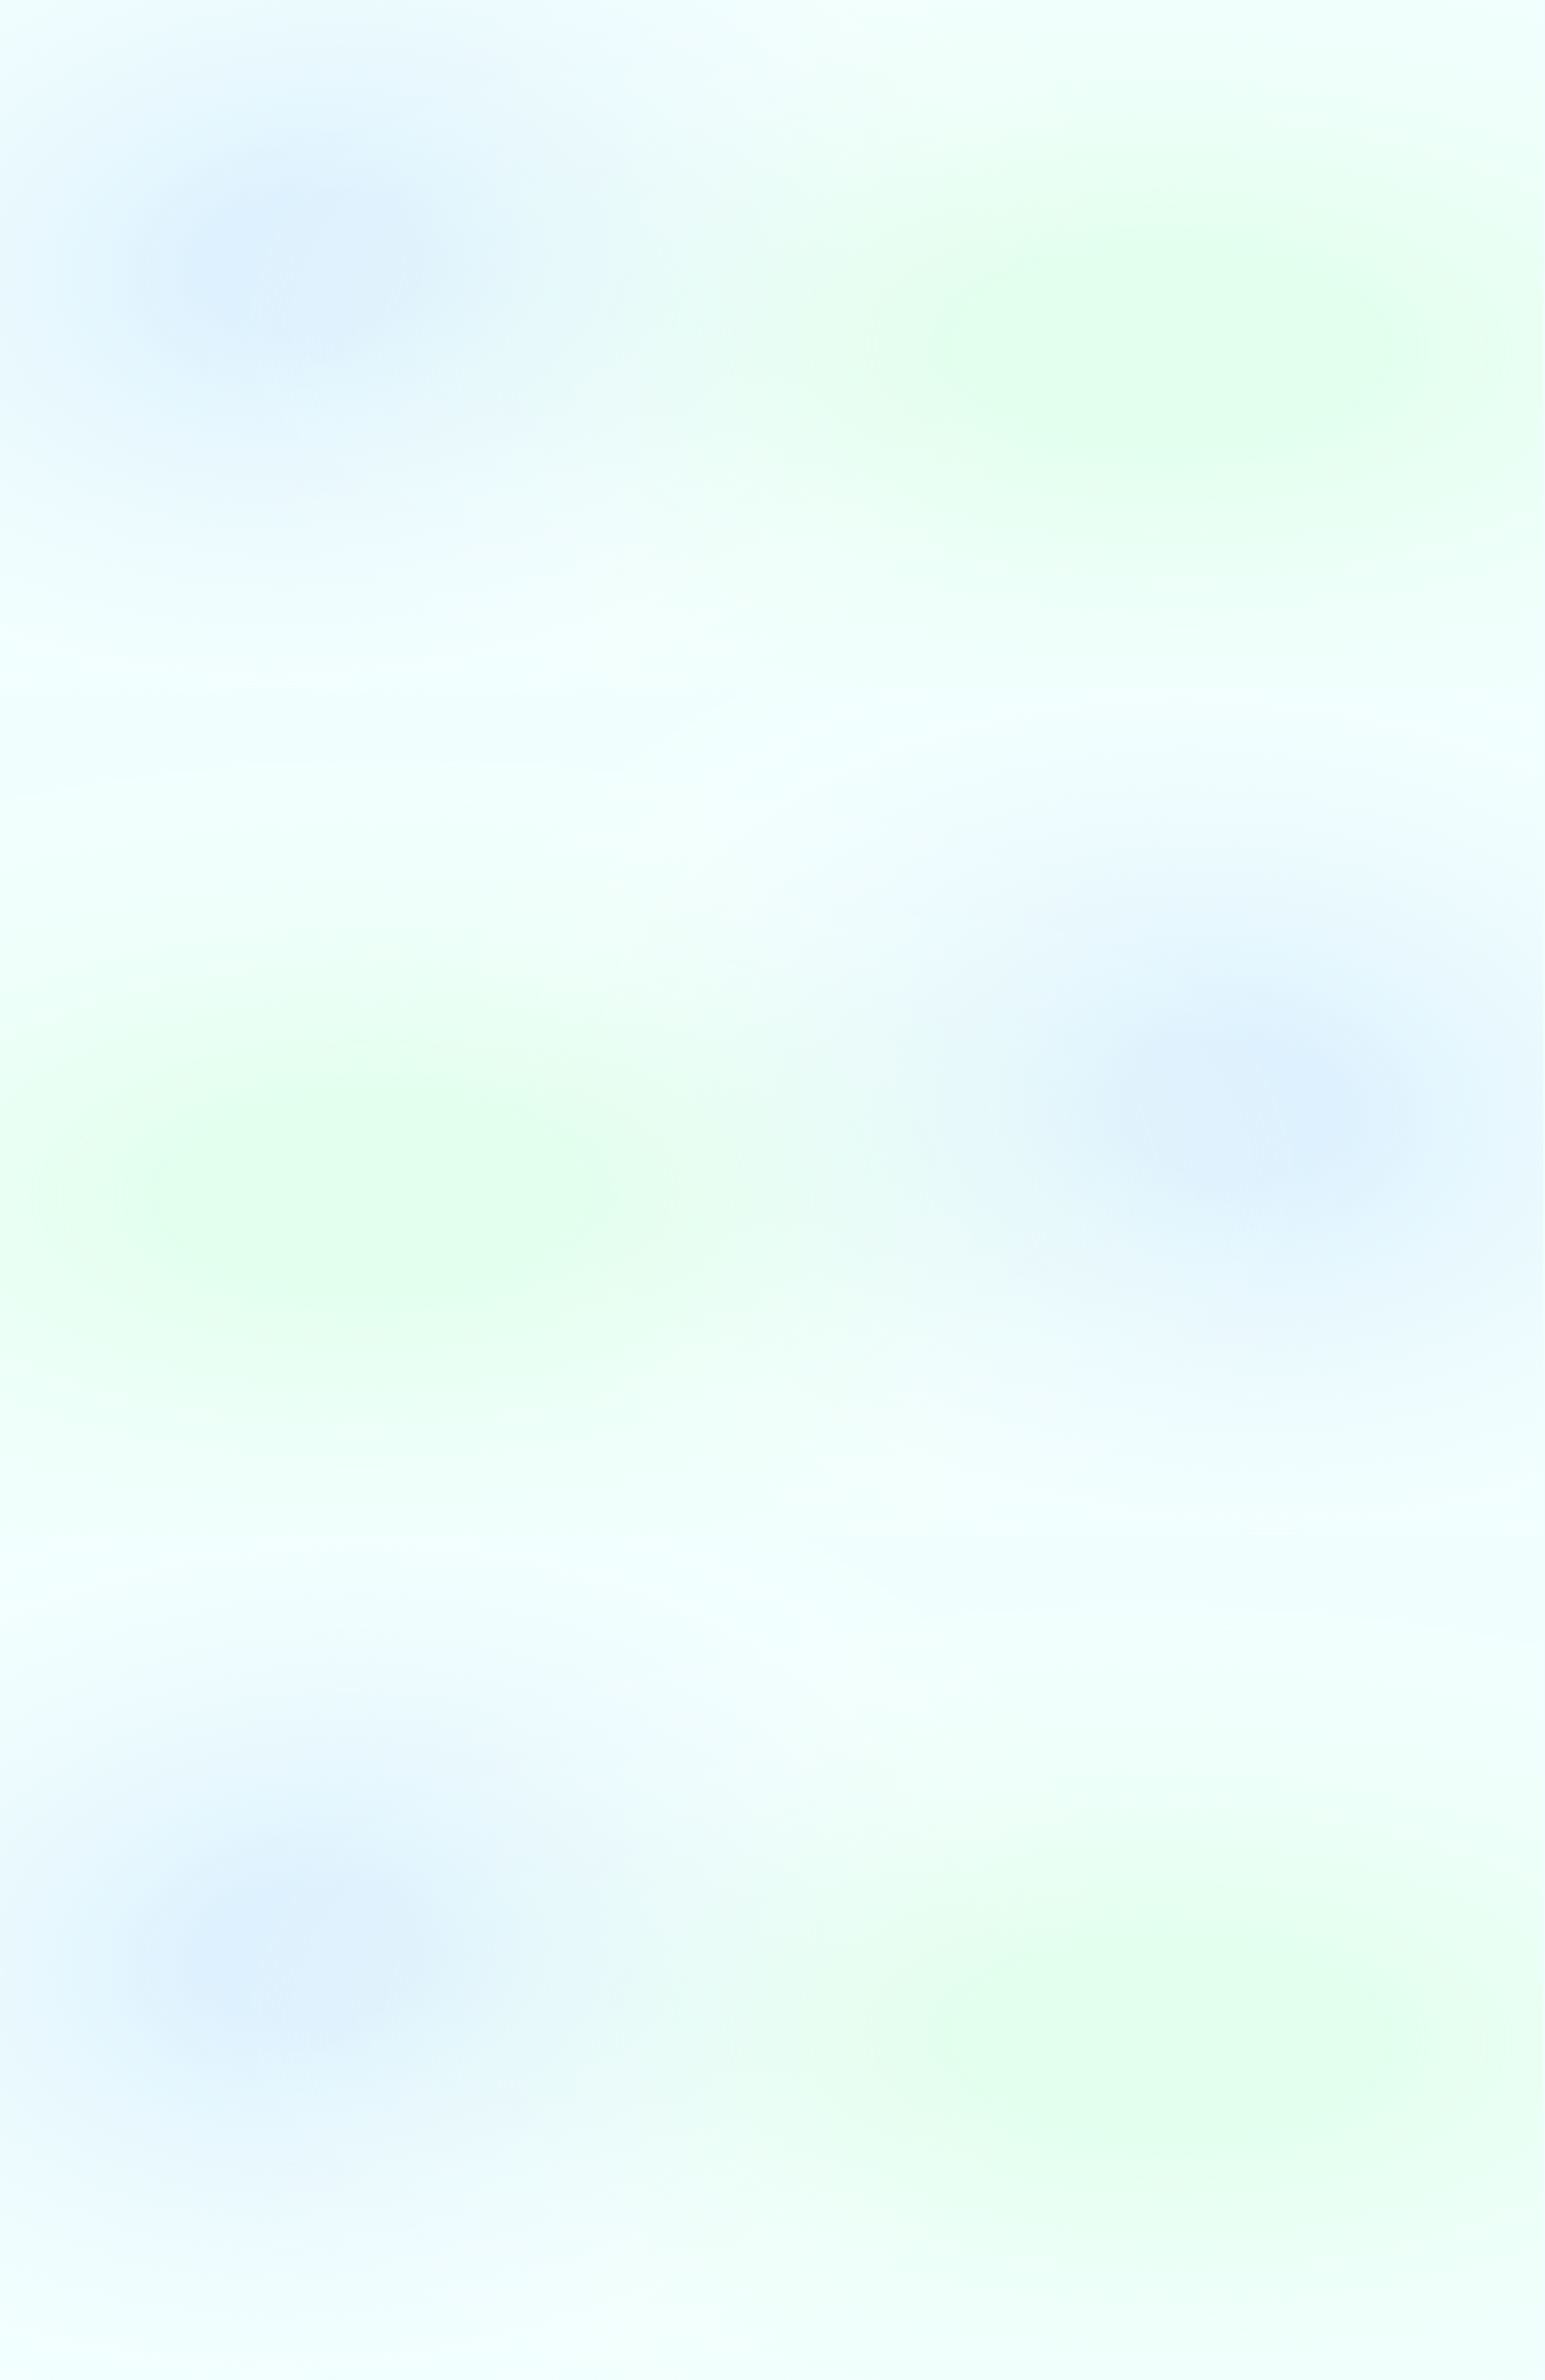
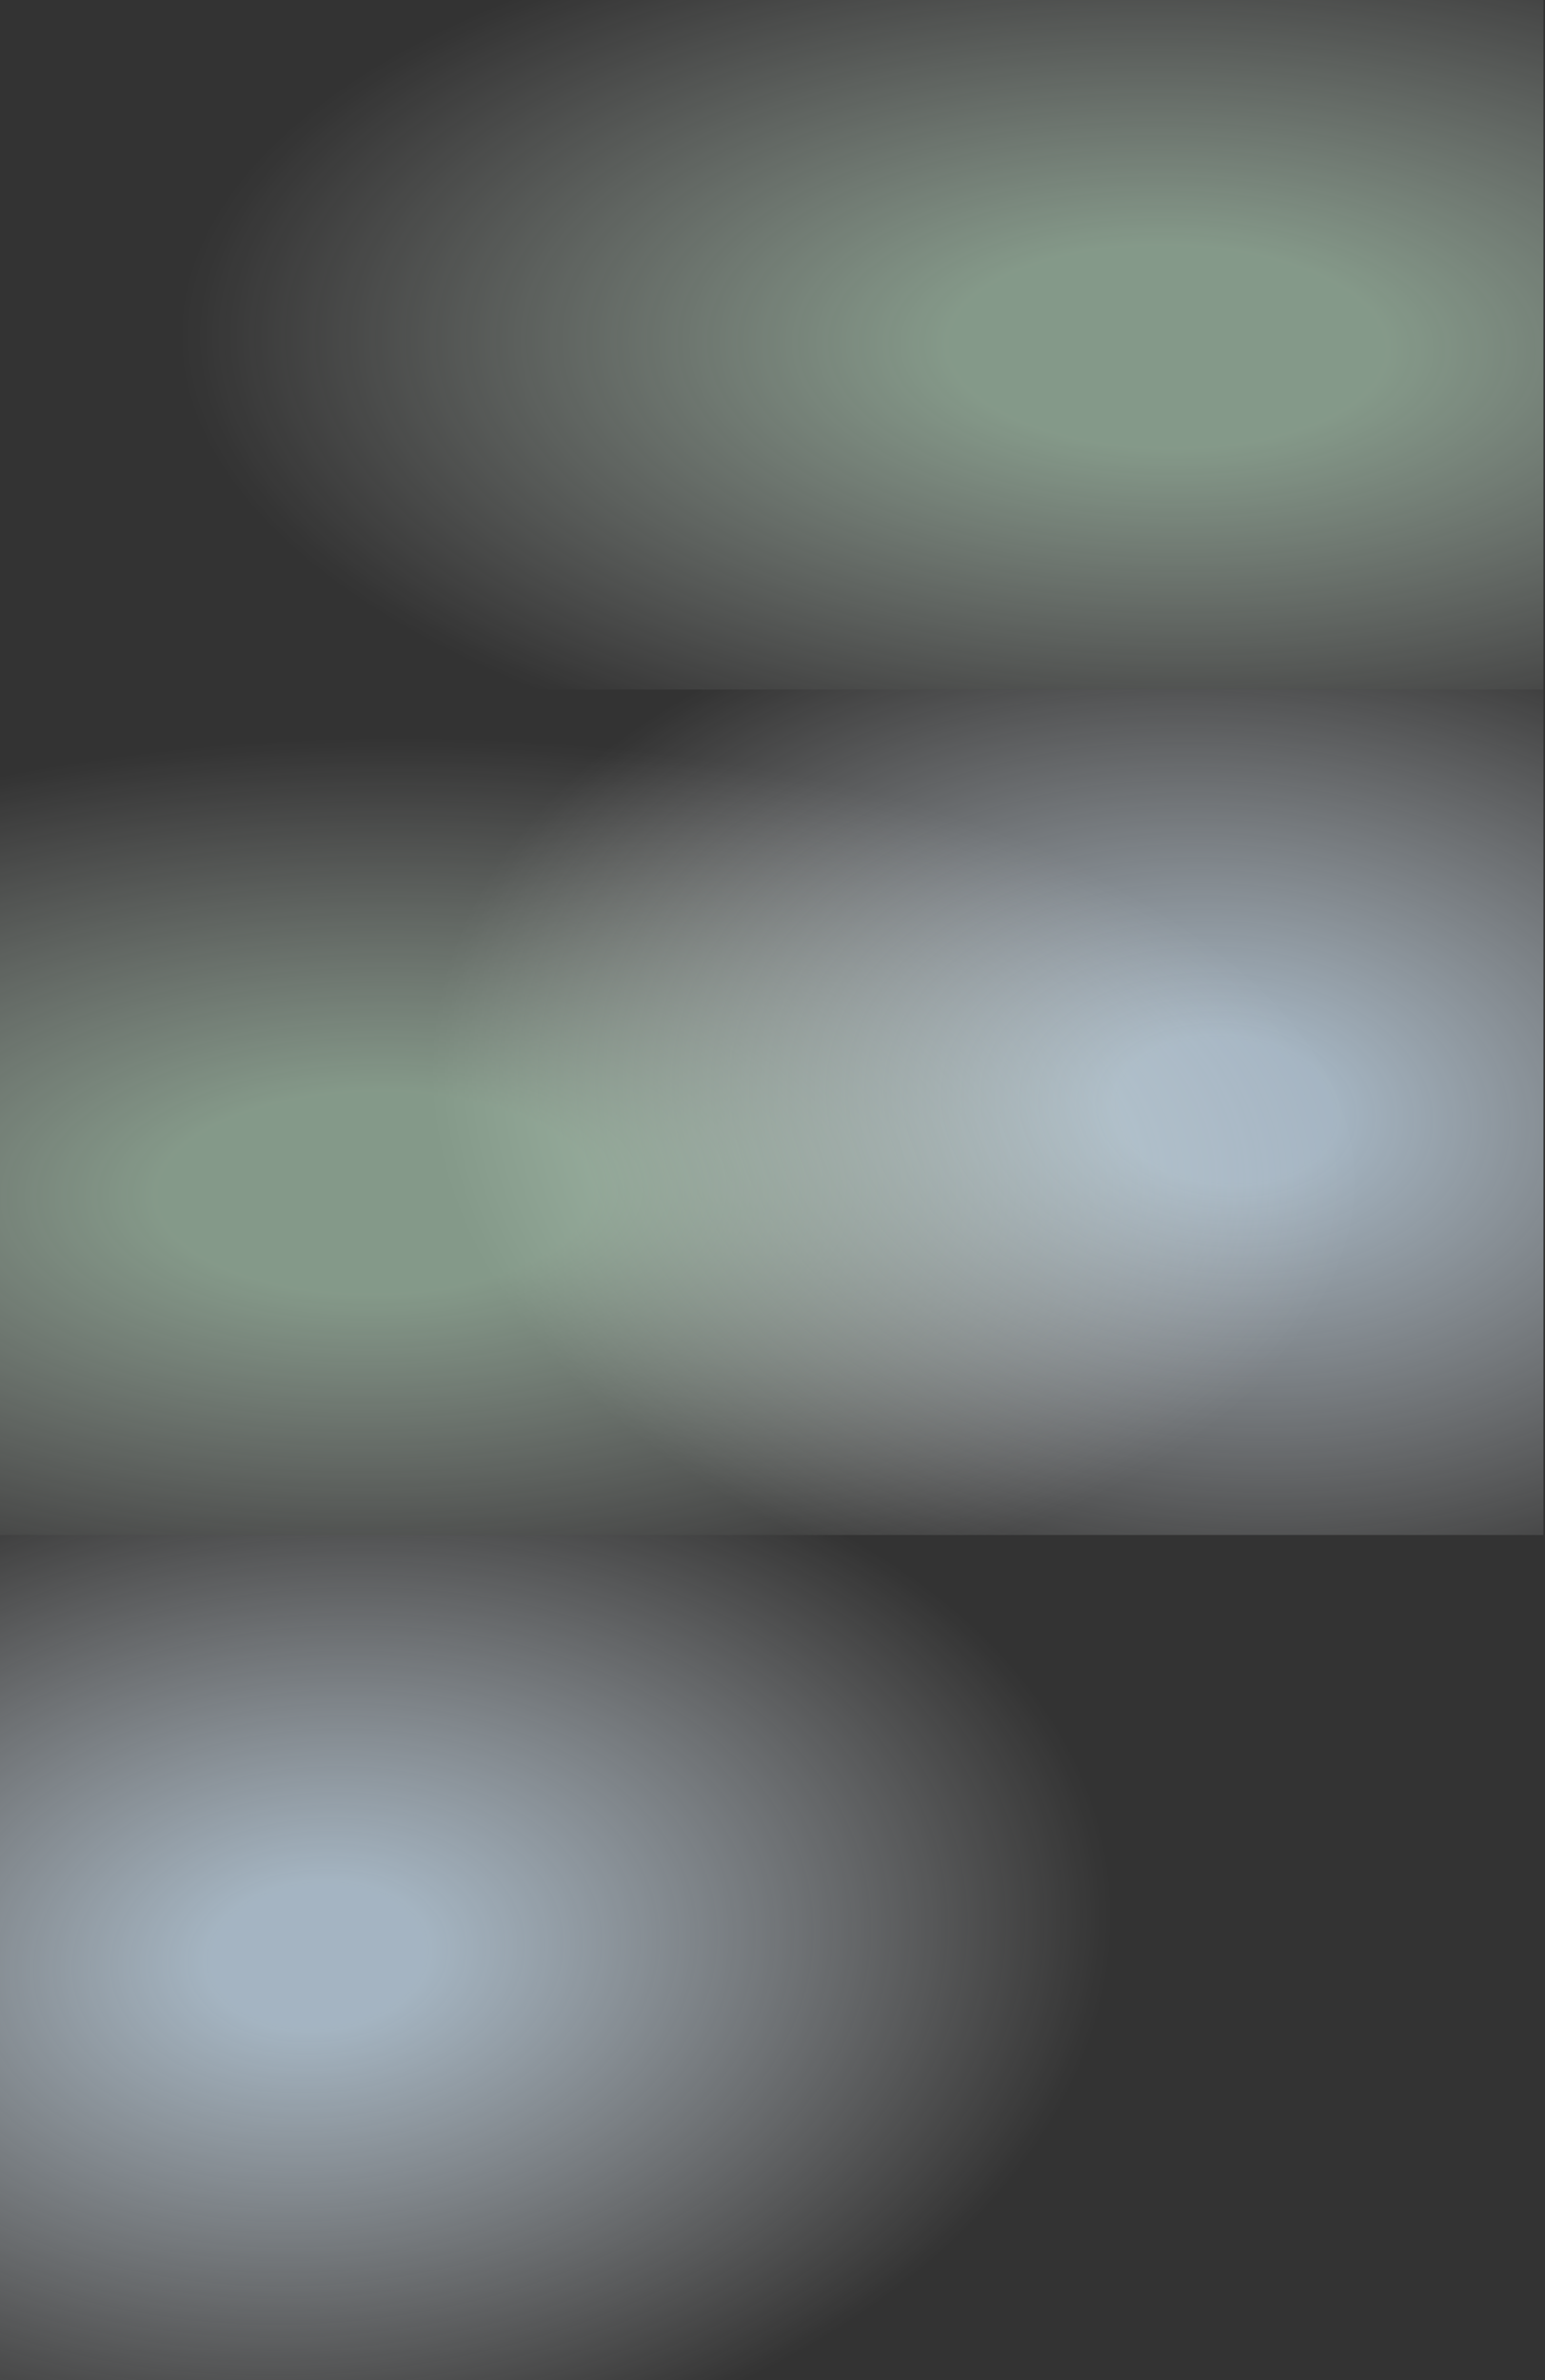
<svg xmlns="http://www.w3.org/2000/svg" width="1920" height="2957" viewBox="0 0 1920 2957" fill="none">
  <rect x="0" y="0" width="1920" height="2957" fill="#333333" stroke="none" />
  <g clip-path="url(#clip0)">
-     <rect width="1920" height="2957" transform="matrix(-1 8.74228e-08 8.74228e-08 1 1920 0)" fill="#F0FFFD" />
    <rect width="1918.06" height="1050.39" transform="matrix(1 -8.74228e-08 -8.74228e-08 -1 0 1907.01)" fill="url(#paint0_radial)" fill-opacity="0.7" />
    <rect width="1918.06" height="1050.39" transform="matrix(1 -8.74228e-08 -8.74228e-08 -1 0 1907.01)" fill="url(#paint1_radial)" fill-opacity="0.5" />
    <rect x="1918.06" y="2957.4" width="1918.06" height="1050.39" transform="rotate(180 1918.06 2957.4)" fill="url(#paint2_radial)" fill-opacity="0.7" />
-     <rect x="1918.06" y="2957.4" width="1918.06" height="1050.39" transform="rotate(180 1918.06 2957.4)" fill="url(#paint3_radial)" fill-opacity="0.5" />
-     <rect x="1918.06" y="856.613" width="1918.06" height="1050.39" transform="rotate(180 1918.06 856.613)" fill="url(#paint4_radial)" fill-opacity="0.7" />
    <rect x="1918.06" y="856.613" width="1918.06" height="1050.39" transform="rotate(180 1918.06 856.613)" fill="url(#paint5_radial)" fill-opacity="0.5" />
  </g>
  <defs>
    <radialGradient id="paint0_radial" cx="0" cy="0" r="1" gradientUnits="userSpaceOnUse" gradientTransform="translate(1519.71 525.196) rotate(-5.32) scale(1106.98 736.784)">
      <stop offset="0.12" stop-color="#D5ECFF" />
      <stop offset="0.888" stop-color="white" stop-opacity="0" />
    </radialGradient>
    <radialGradient id="paint1_radial" cx="0" cy="0" r="1" gradientUnits="userSpaceOnUse" gradientTransform="translate(467.878 426.471) rotate(90.567) scale(563.08 1227.51)">
      <stop offset="0.221" stop-color="#D6FFDF" />
      <stop offset="1" stop-color="white" stop-opacity="0" />
    </radialGradient>
    <radialGradient id="paint2_radial" cx="0" cy="0" r="1" gradientUnits="userSpaceOnUse" gradientTransform="translate(3437.78 3482.59) rotate(-5.32) scale(1106.98 736.784)">
      <stop offset="0.12" stop-color="#D5ECFF" />
      <stop offset="0.888" stop-color="white" stop-opacity="0" />
    </radialGradient>
    <radialGradient id="paint3_radial" cx="0" cy="0" r="1" gradientUnits="userSpaceOnUse" gradientTransform="translate(2385.94 3383.87) rotate(90.567) scale(563.08 1227.51)">
      <stop offset="0.221" stop-color="#D6FFDF" />
      <stop offset="1" stop-color="white" stop-opacity="0" />
    </radialGradient>
    <radialGradient id="paint4_radial" cx="0" cy="0" r="1" gradientUnits="userSpaceOnUse" gradientTransform="translate(3437.78 1381.81) rotate(-5.32) scale(1106.98 736.784)">
      <stop offset="0.12" stop-color="#D5ECFF" />
      <stop offset="0.888" stop-color="white" stop-opacity="0" />
    </radialGradient>
    <radialGradient id="paint5_radial" cx="0" cy="0" r="1" gradientUnits="userSpaceOnUse" gradientTransform="translate(2385.94 1283.08) rotate(90.567) scale(563.08 1227.51)">
      <stop offset="0.221" stop-color="#D6FFDF" />
      <stop offset="1" stop-color="white" stop-opacity="0" />
    </radialGradient>
    <clipPath id="clip0">
      <rect width="1920" height="2957" fill="white" transform="matrix(-1 8.74228e-08 8.74228e-08 1 1920 0)" />
    </clipPath>
  </defs>
</svg>